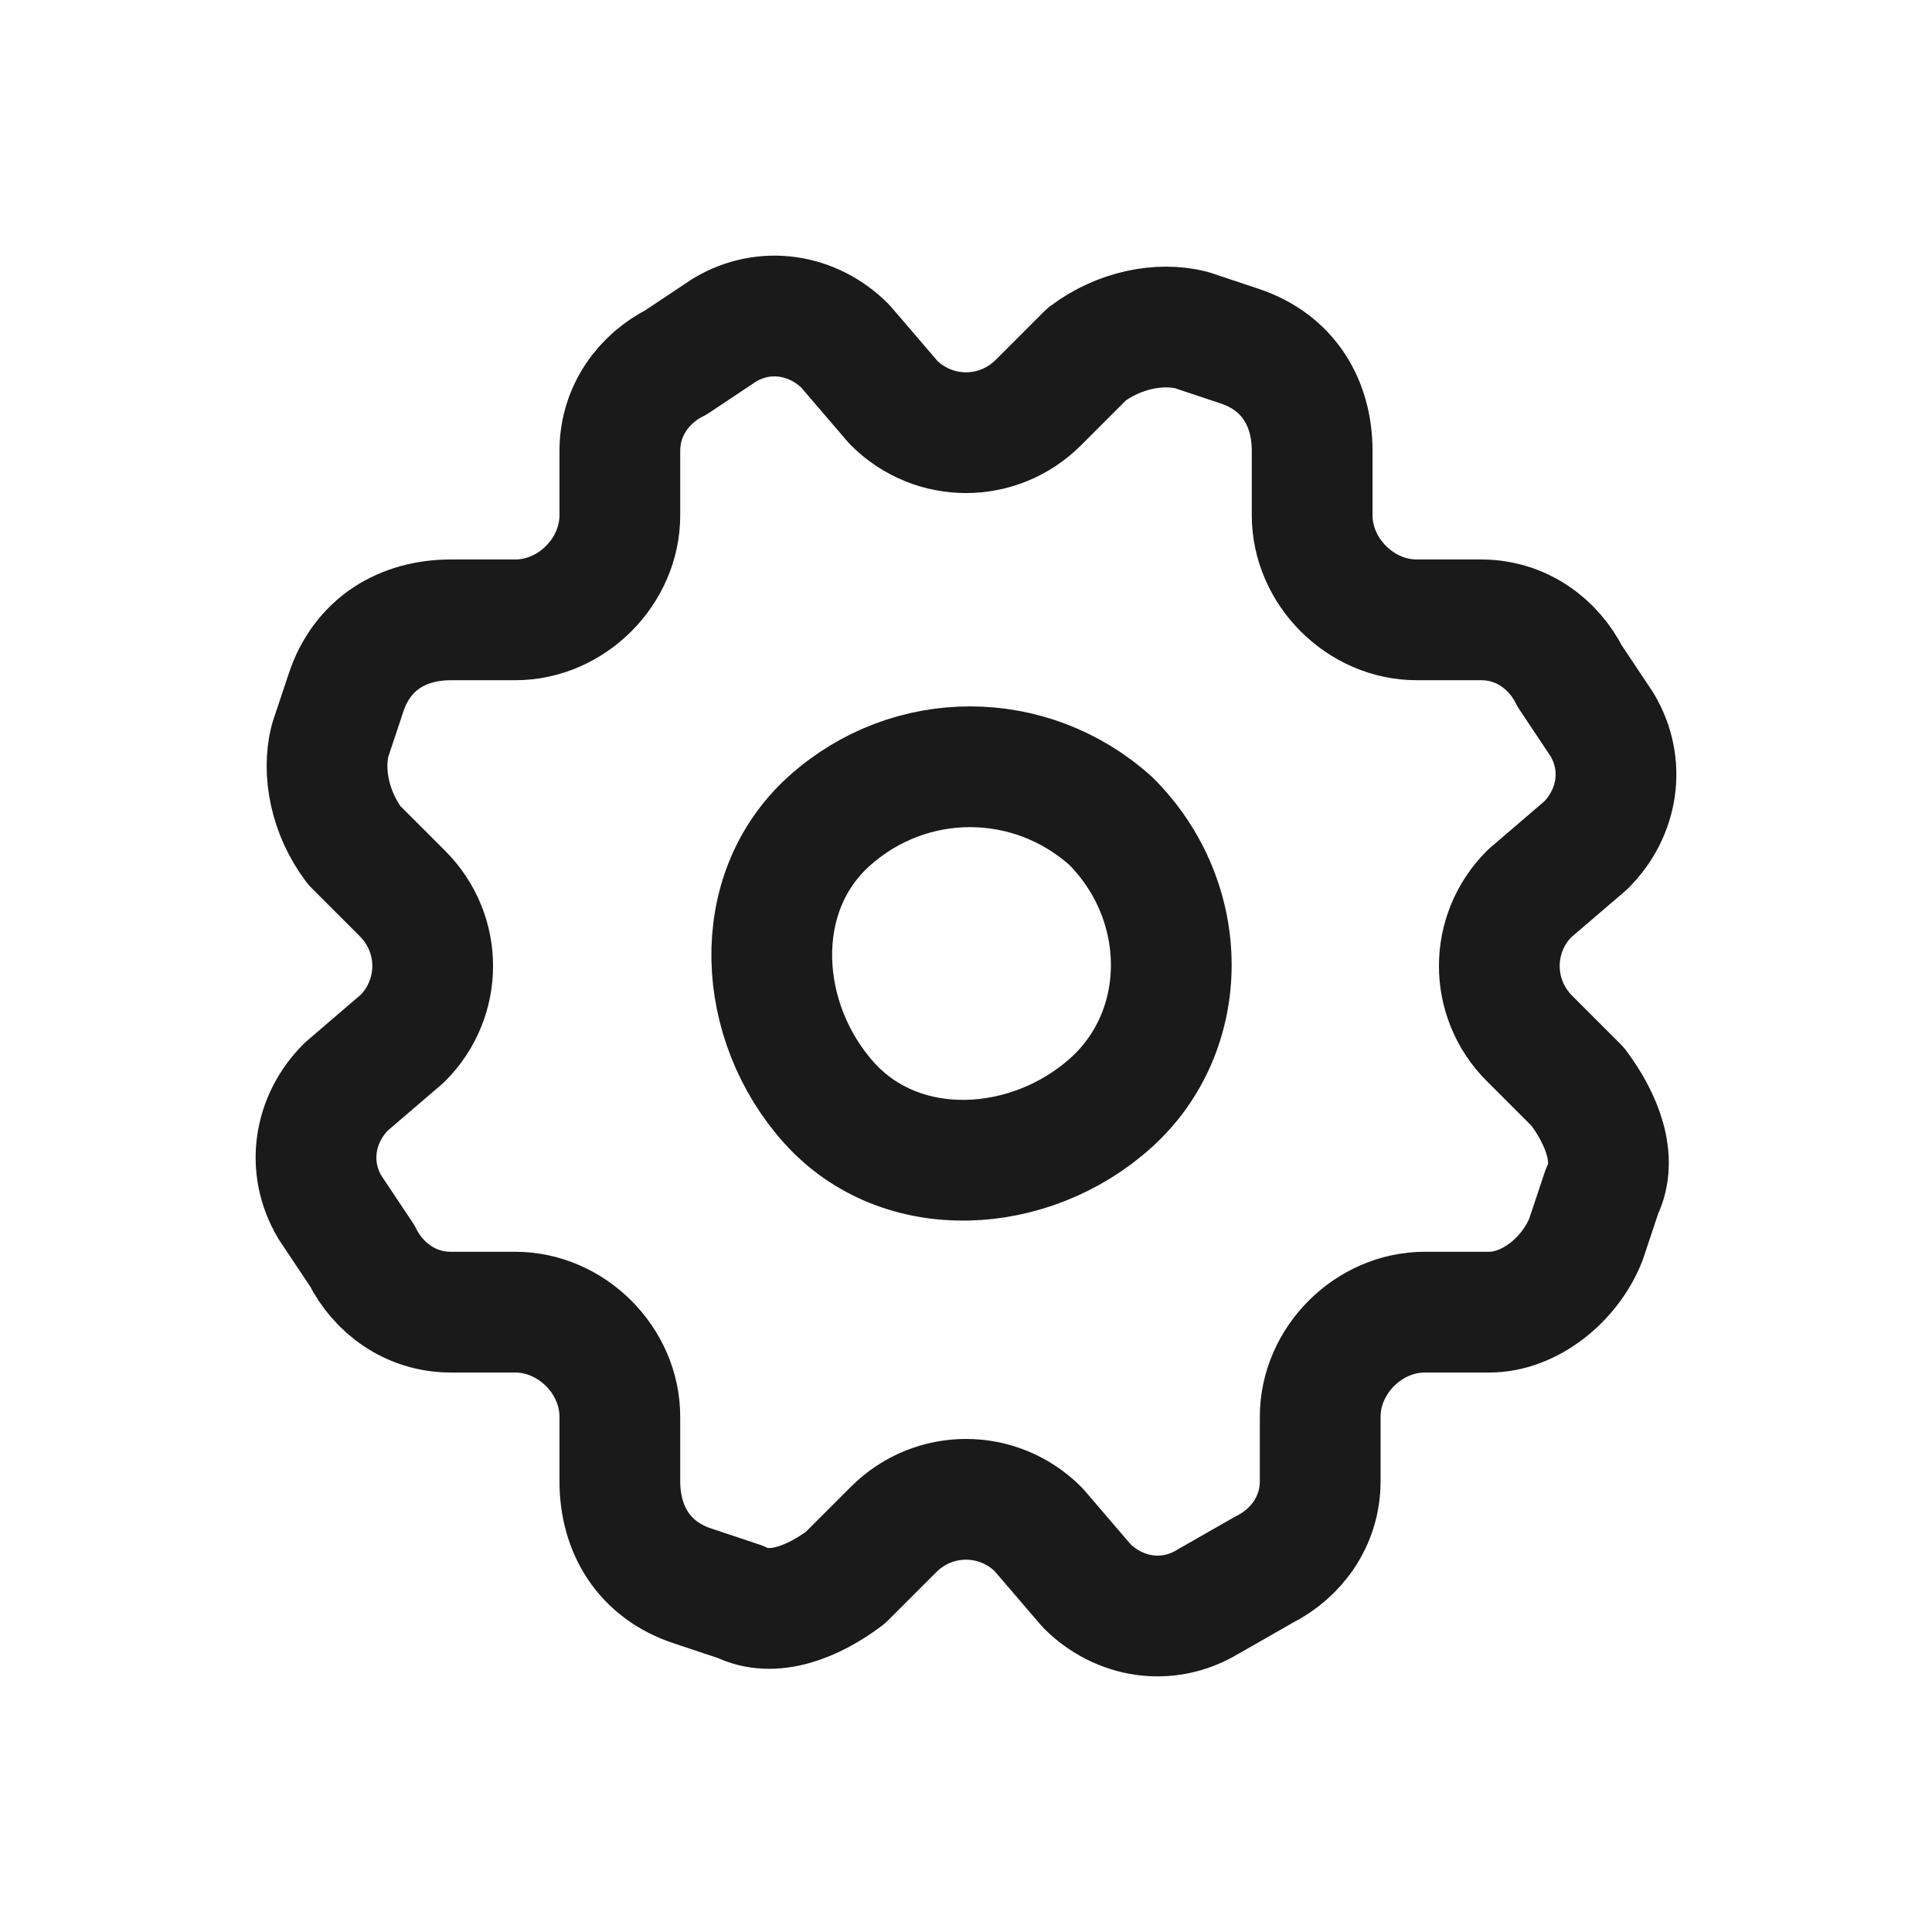
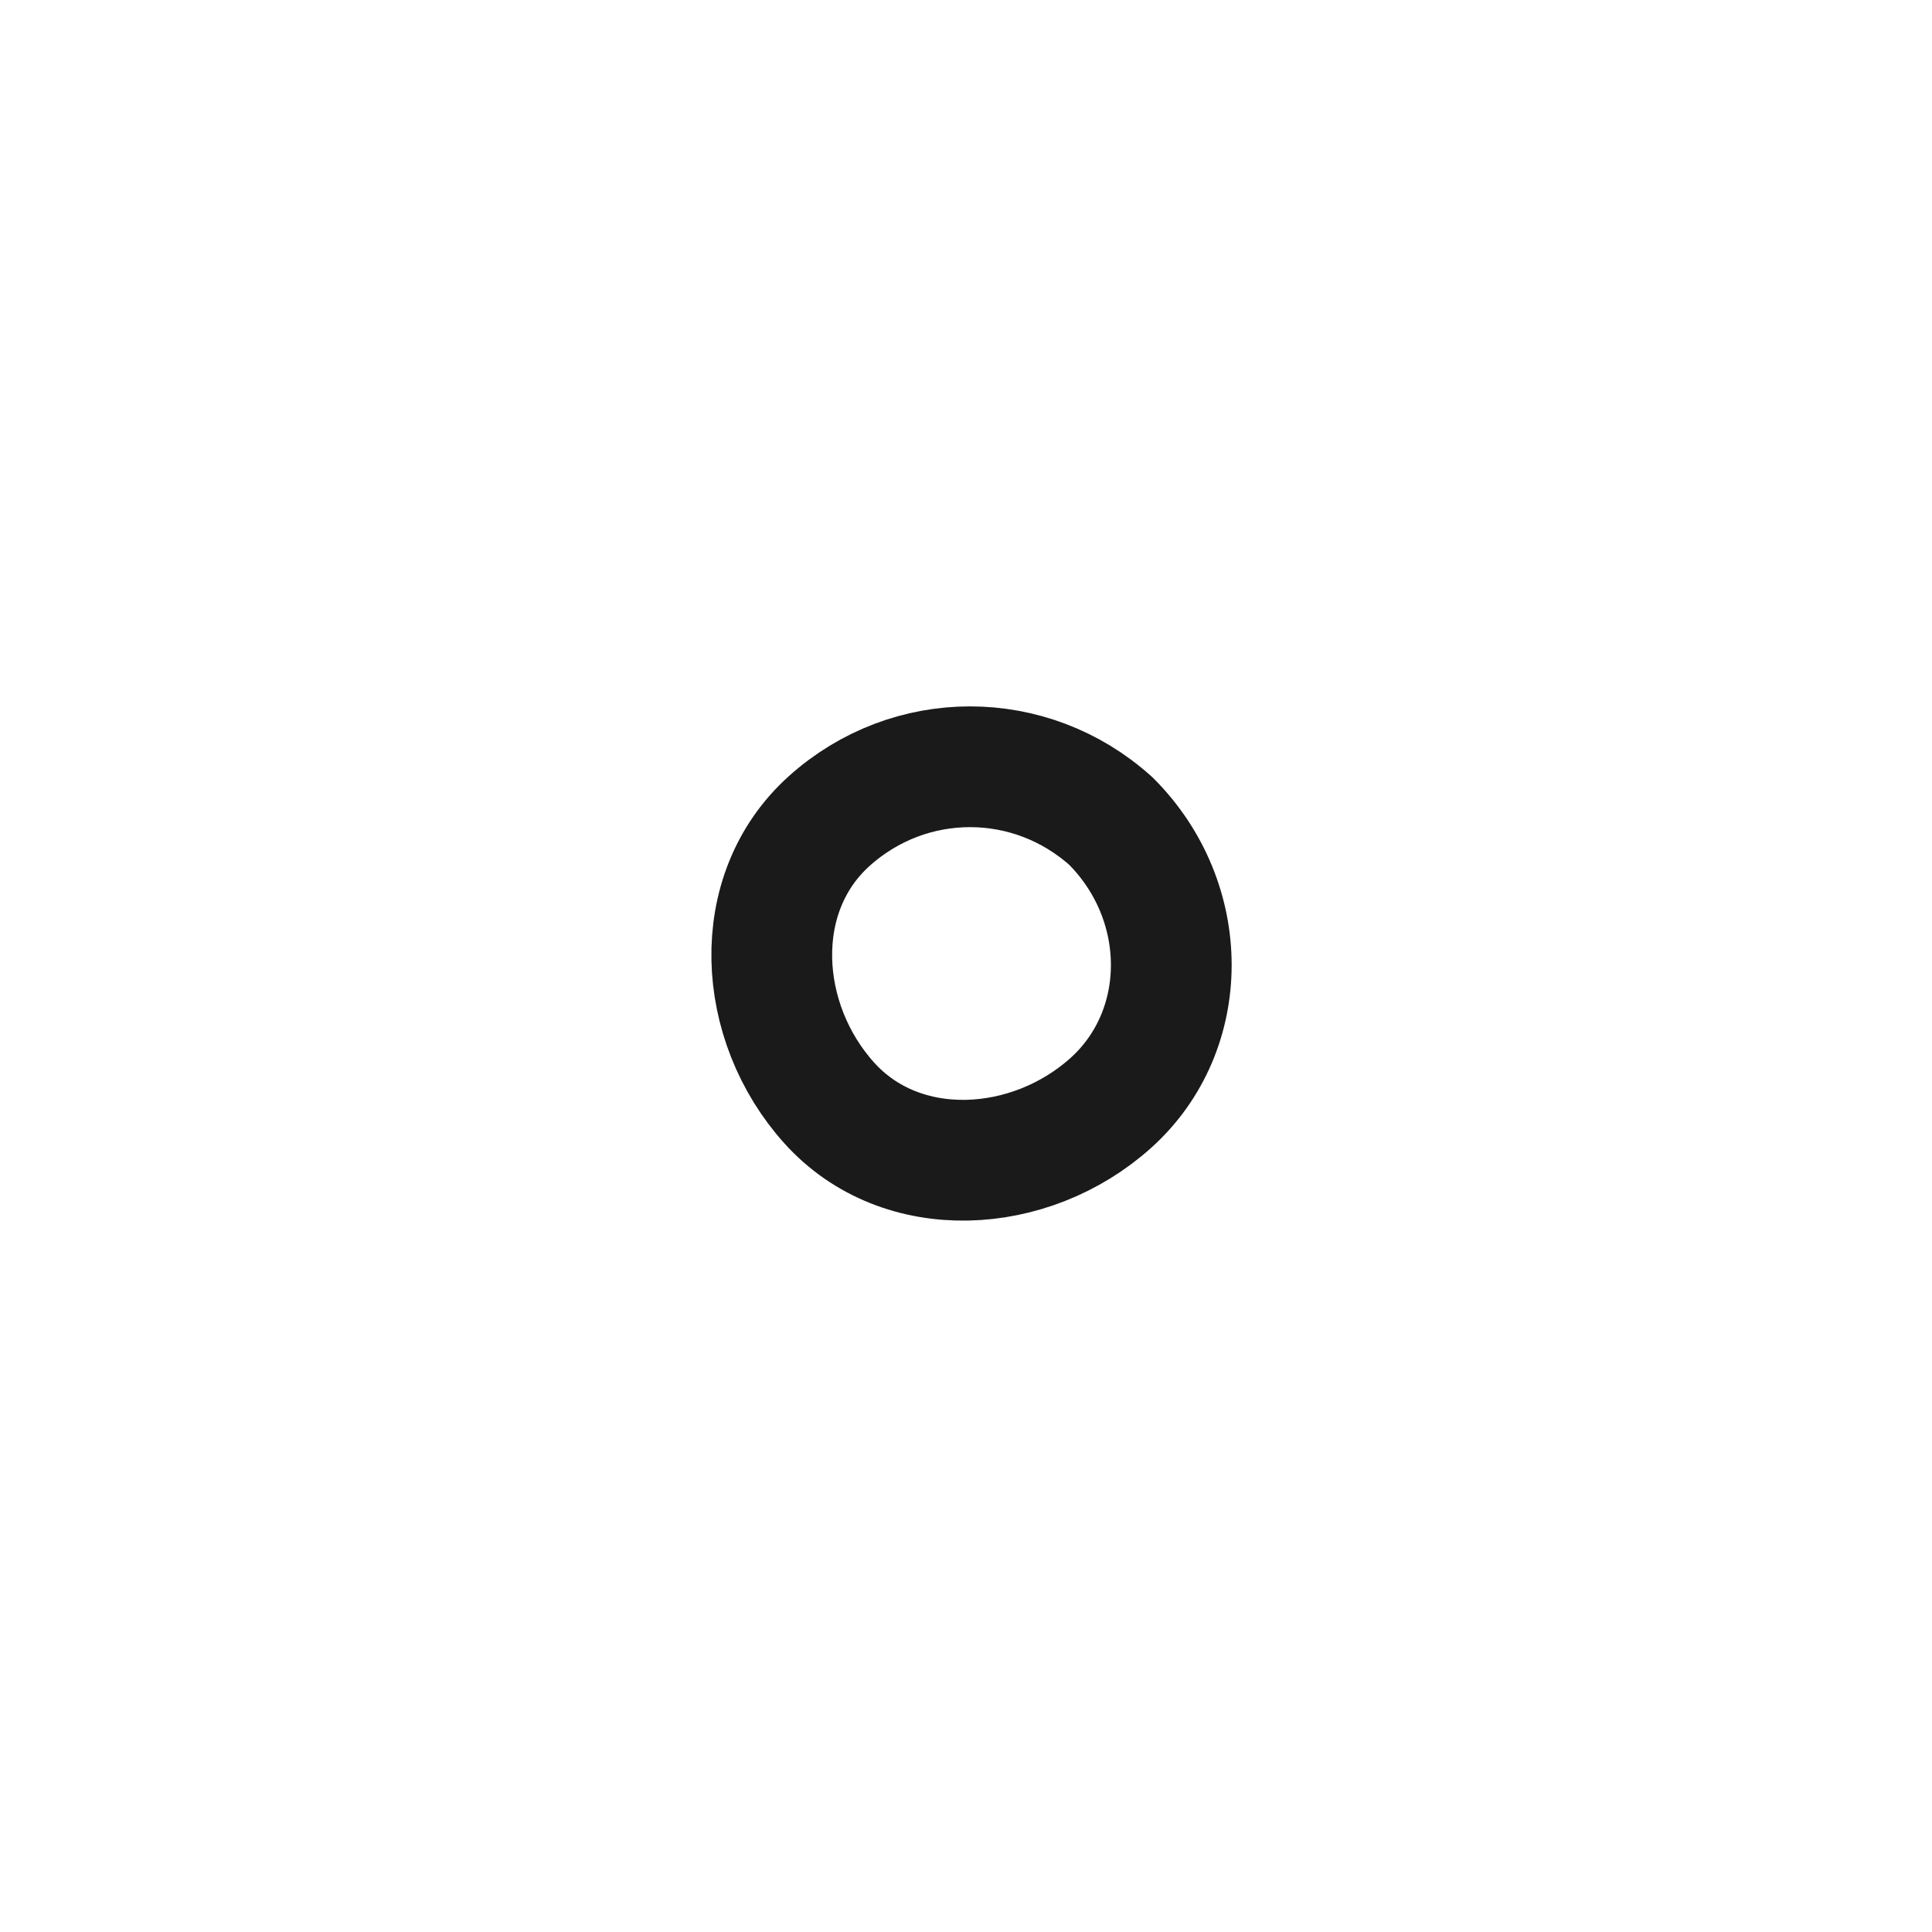
<svg xmlns="http://www.w3.org/2000/svg" version="1.1" id="Layer_1" x="0px" y="0px" viewBox="0 0 24 24" style="enable-background:new 0 0 24 24;" xml:space="preserve">
  <style type="text/css">
	.st0{fill:none;stroke:#1A1A1A;stroke-width:1.5;stroke-linecap:round;stroke-linejoin:round;}
	.st1{fill:none;}
</style>
  <g>
    <path class="st0" d="M13.8,10.2c1,1,1,2.6,0,3.5s-2.6,1-3.5,0s-1-2.6,0-3.5S12.8,9.3,13.8,10.2" />
-     <path class="st0" d="M14.8,4.1l0.6,0.2C16,4.5,16.3,5,16.3,5.6v0.8c0,0.7,0.6,1.3,1.3,1.3h0.8c0.5,0,0.9,0.3,1.1,0.7L19.9,9   c0.3,0.5,0.2,1.1-0.2,1.5L19,11.1c-0.5,0.5-0.5,1.3,0,1.8l0.6,0.6c0.3,0.4,0.5,0.9,0.3,1.3l-0.2,0.6c-0.2,0.5-0.7,0.9-1.2,0.9h-0.8   c-0.7,0-1.3,0.6-1.3,1.3v0.8c0,0.5-0.3,0.9-0.7,1.1L15,19.9c-0.5,0.3-1.1,0.2-1.5-0.2L12.9,19c-0.5-0.5-1.3-0.5-1.8,0l-0.6,0.6   c-0.4,0.3-0.9,0.5-1.3,0.3l-0.6-0.2C8,19.5,7.7,19,7.7,18.4v-0.8c0-0.7-0.6-1.3-1.3-1.3H5.6c-0.5,0-0.9-0.3-1.1-0.7L4.1,15   c-0.3-0.5-0.2-1.1,0.2-1.5L5,12.9c0.5-0.5,0.5-1.3,0-1.8l-0.6-0.6C4.1,10.1,4,9.6,4.1,9.2l0.2-0.6C4.5,8,5,7.7,5.6,7.7h0.8   c0.7,0,1.3-0.6,1.3-1.3V5.6c0-0.5,0.3-0.9,0.7-1.1L9,4.1c0.5-0.3,1.1-0.2,1.5,0.2L11.1,5c0.5,0.5,1.3,0.5,1.8,0l0.6-0.6   C13.9,4.1,14.4,4,14.8,4.1z" />
  </g>
  <path class="st1" d="M0,0h24v24H0V0z" />
</svg>